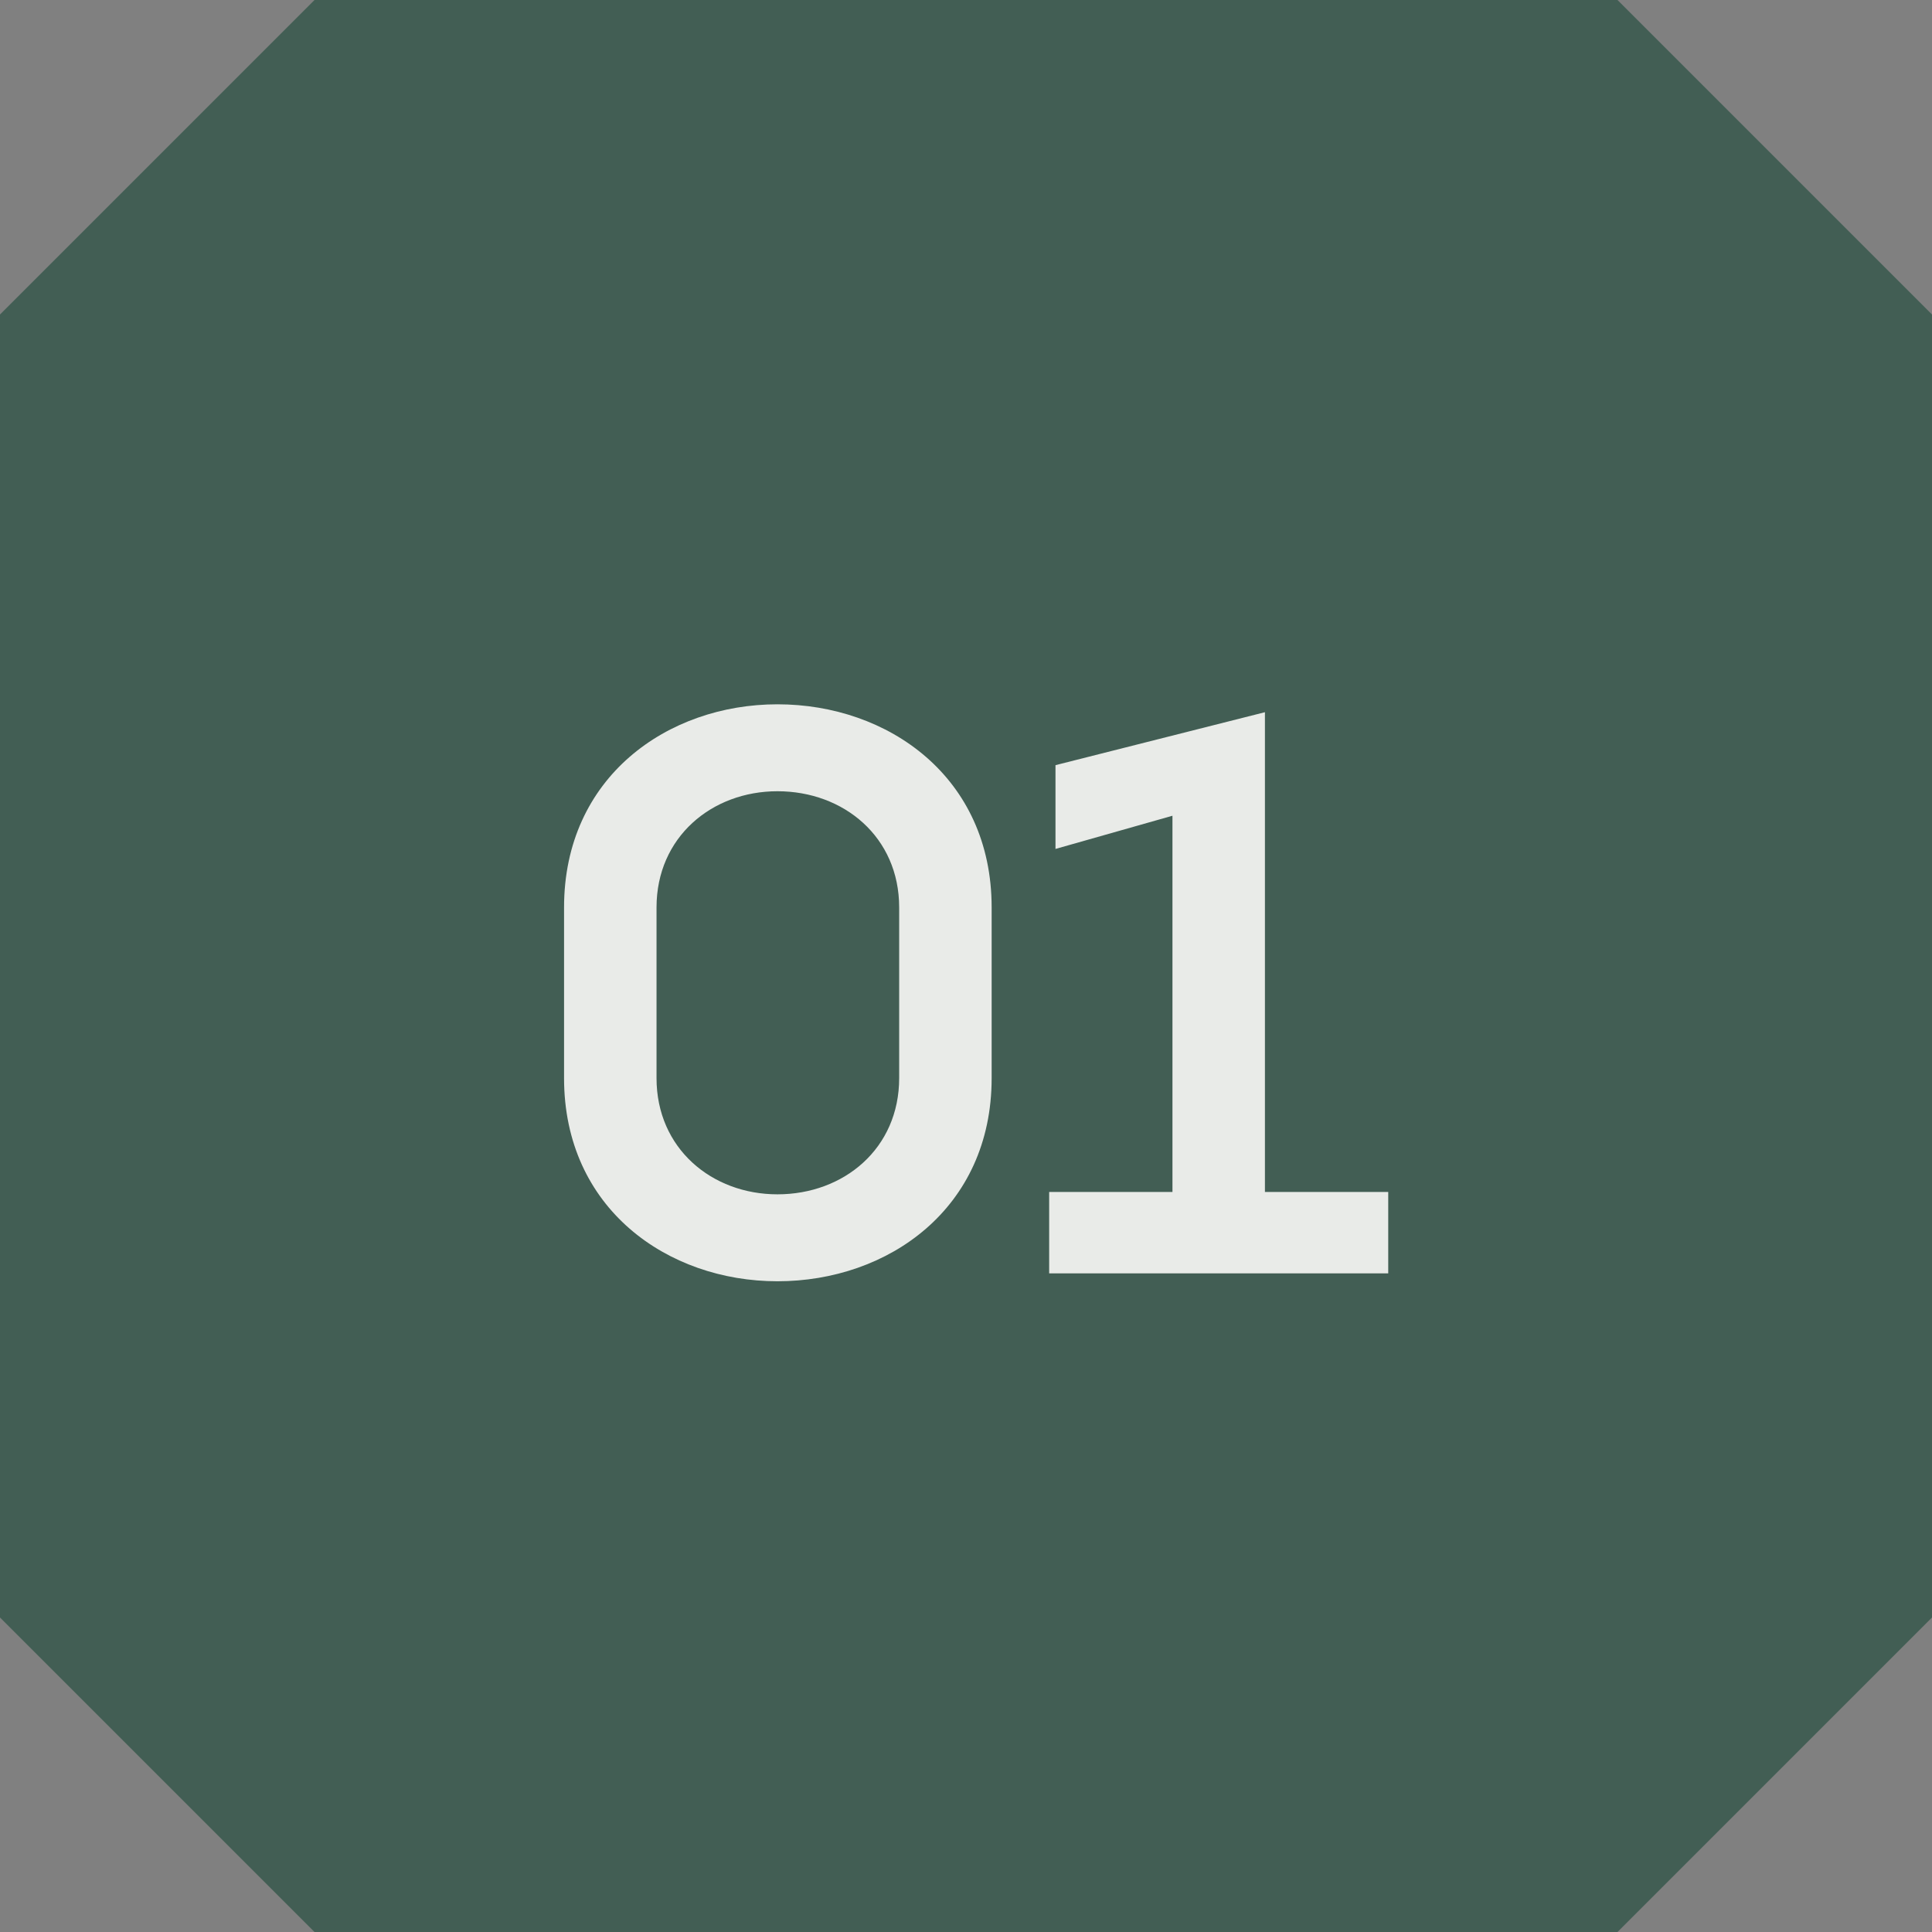
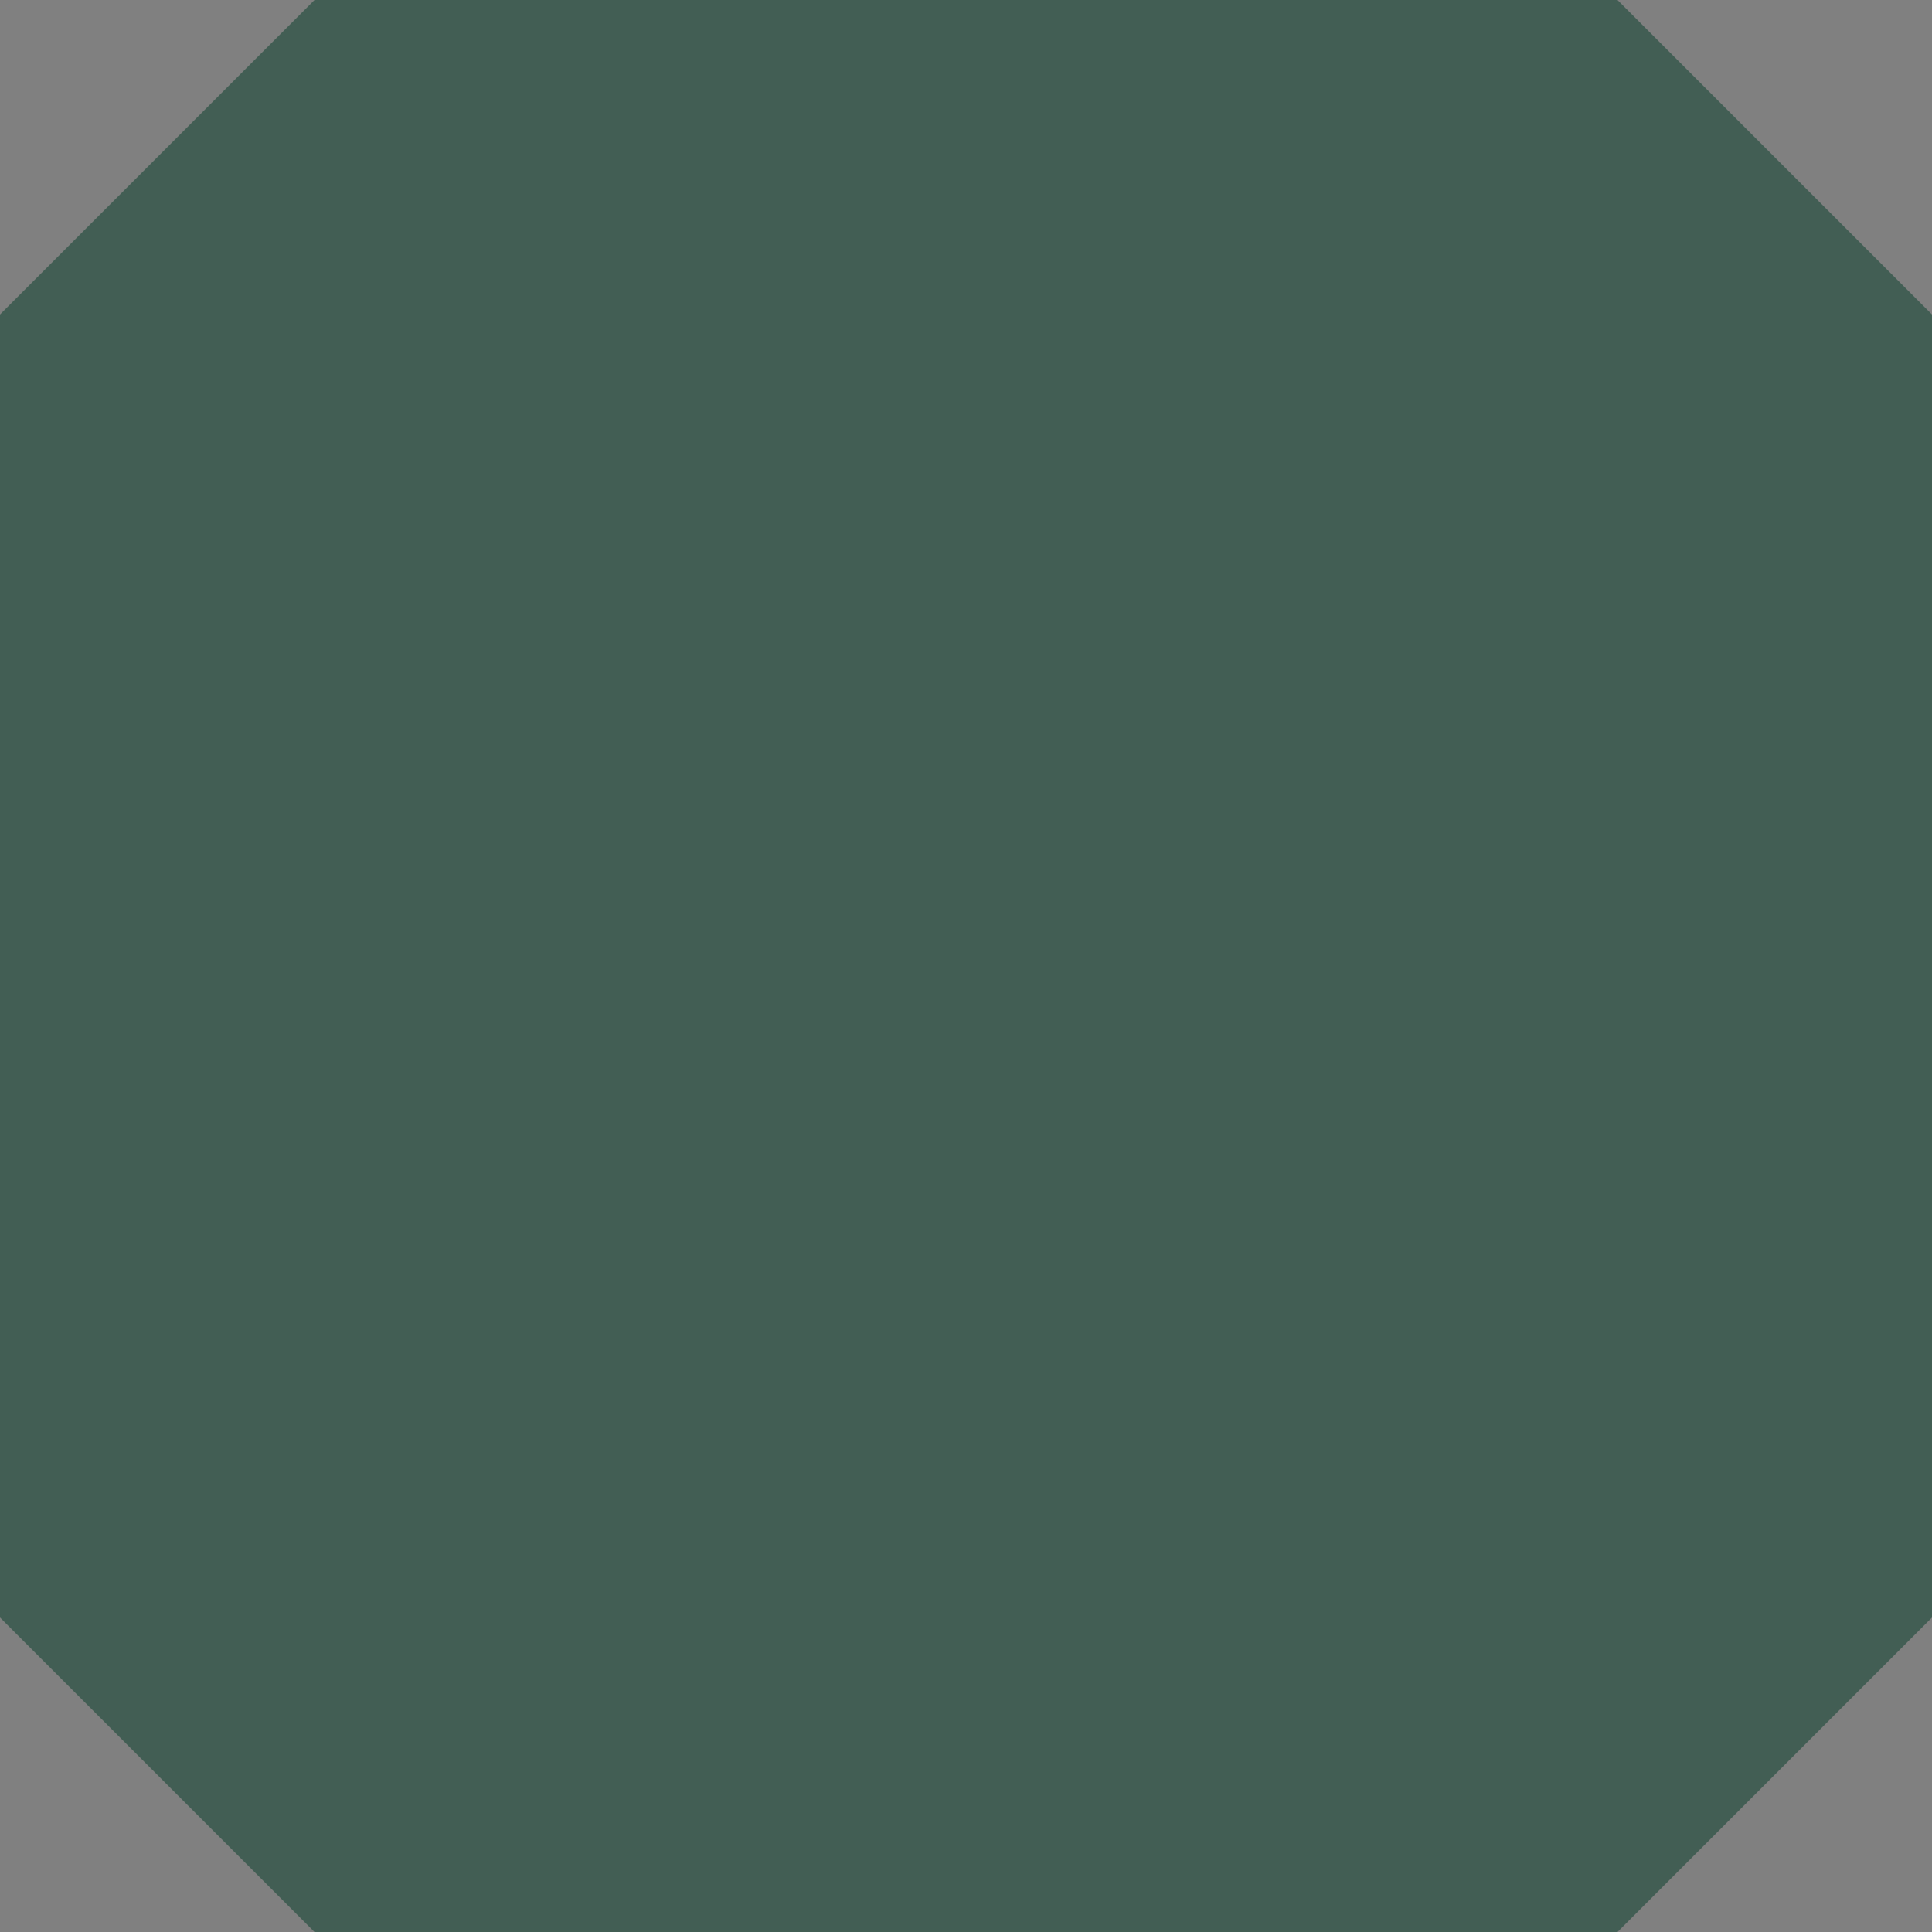
<svg xmlns="http://www.w3.org/2000/svg" width="44" height="44" viewBox="0 0 44 44" fill="none">
  <rect x="0" y="0" width="44" height="44" fill="#808080" stroke="none" />
  <path d="M7.163 0H36.837L44 7.163V36.837L36.837 44H7.163L0 36.837V7.163L7.163 0Z" fill="#425E54" />
-   <path d="M17.706 29.18C15.204 29.18 12.846 27.524 12.846 24.554V20.666C12.846 17.696 15.204 16.04 17.706 16.04C20.226 16.04 22.584 17.696 22.584 20.666V24.554C22.584 27.524 20.226 29.18 17.706 29.18ZM17.706 27.2C19.218 27.2 20.478 26.156 20.478 24.554V20.666C20.478 19.064 19.218 18.02 17.706 18.02C16.212 18.02 14.952 19.064 14.952 20.666V24.554C14.952 26.156 16.212 27.2 17.706 27.2ZM31.616 29H23.894V27.146H26.702V18.578L24.038 19.334V17.426L28.808 16.22V27.146H31.616V29Z" fill="#E9EBE8" />
</svg>